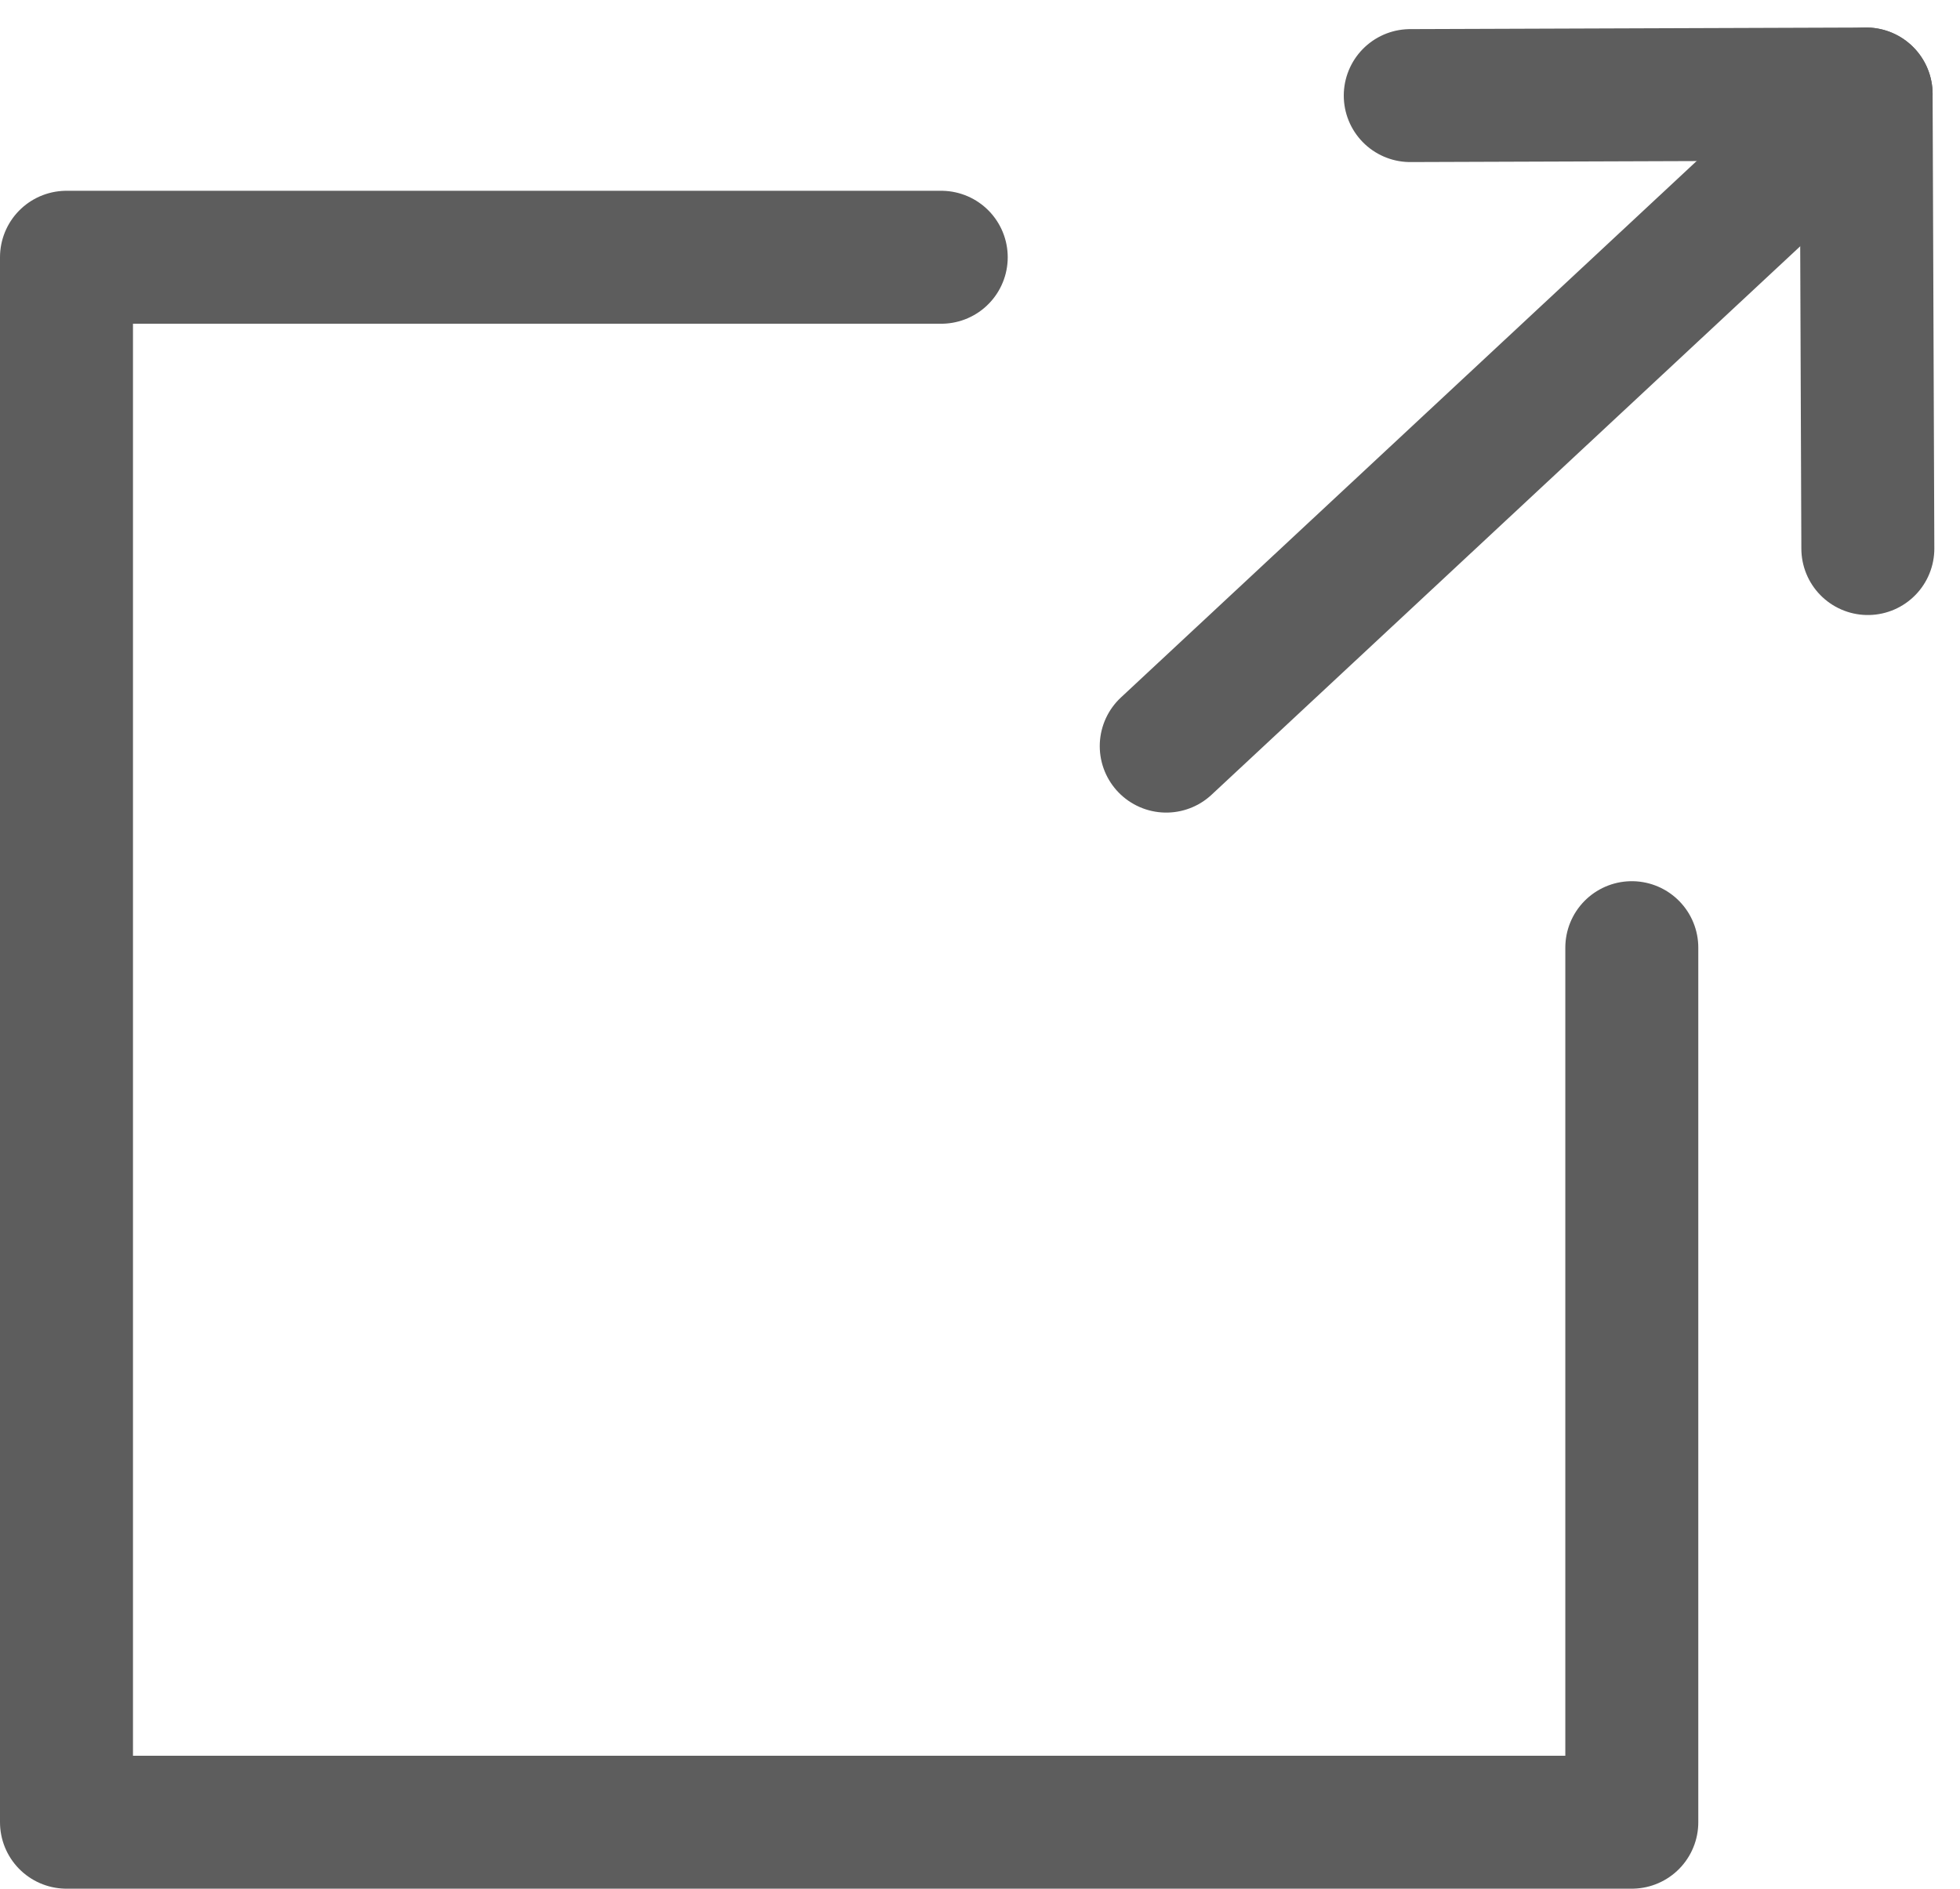
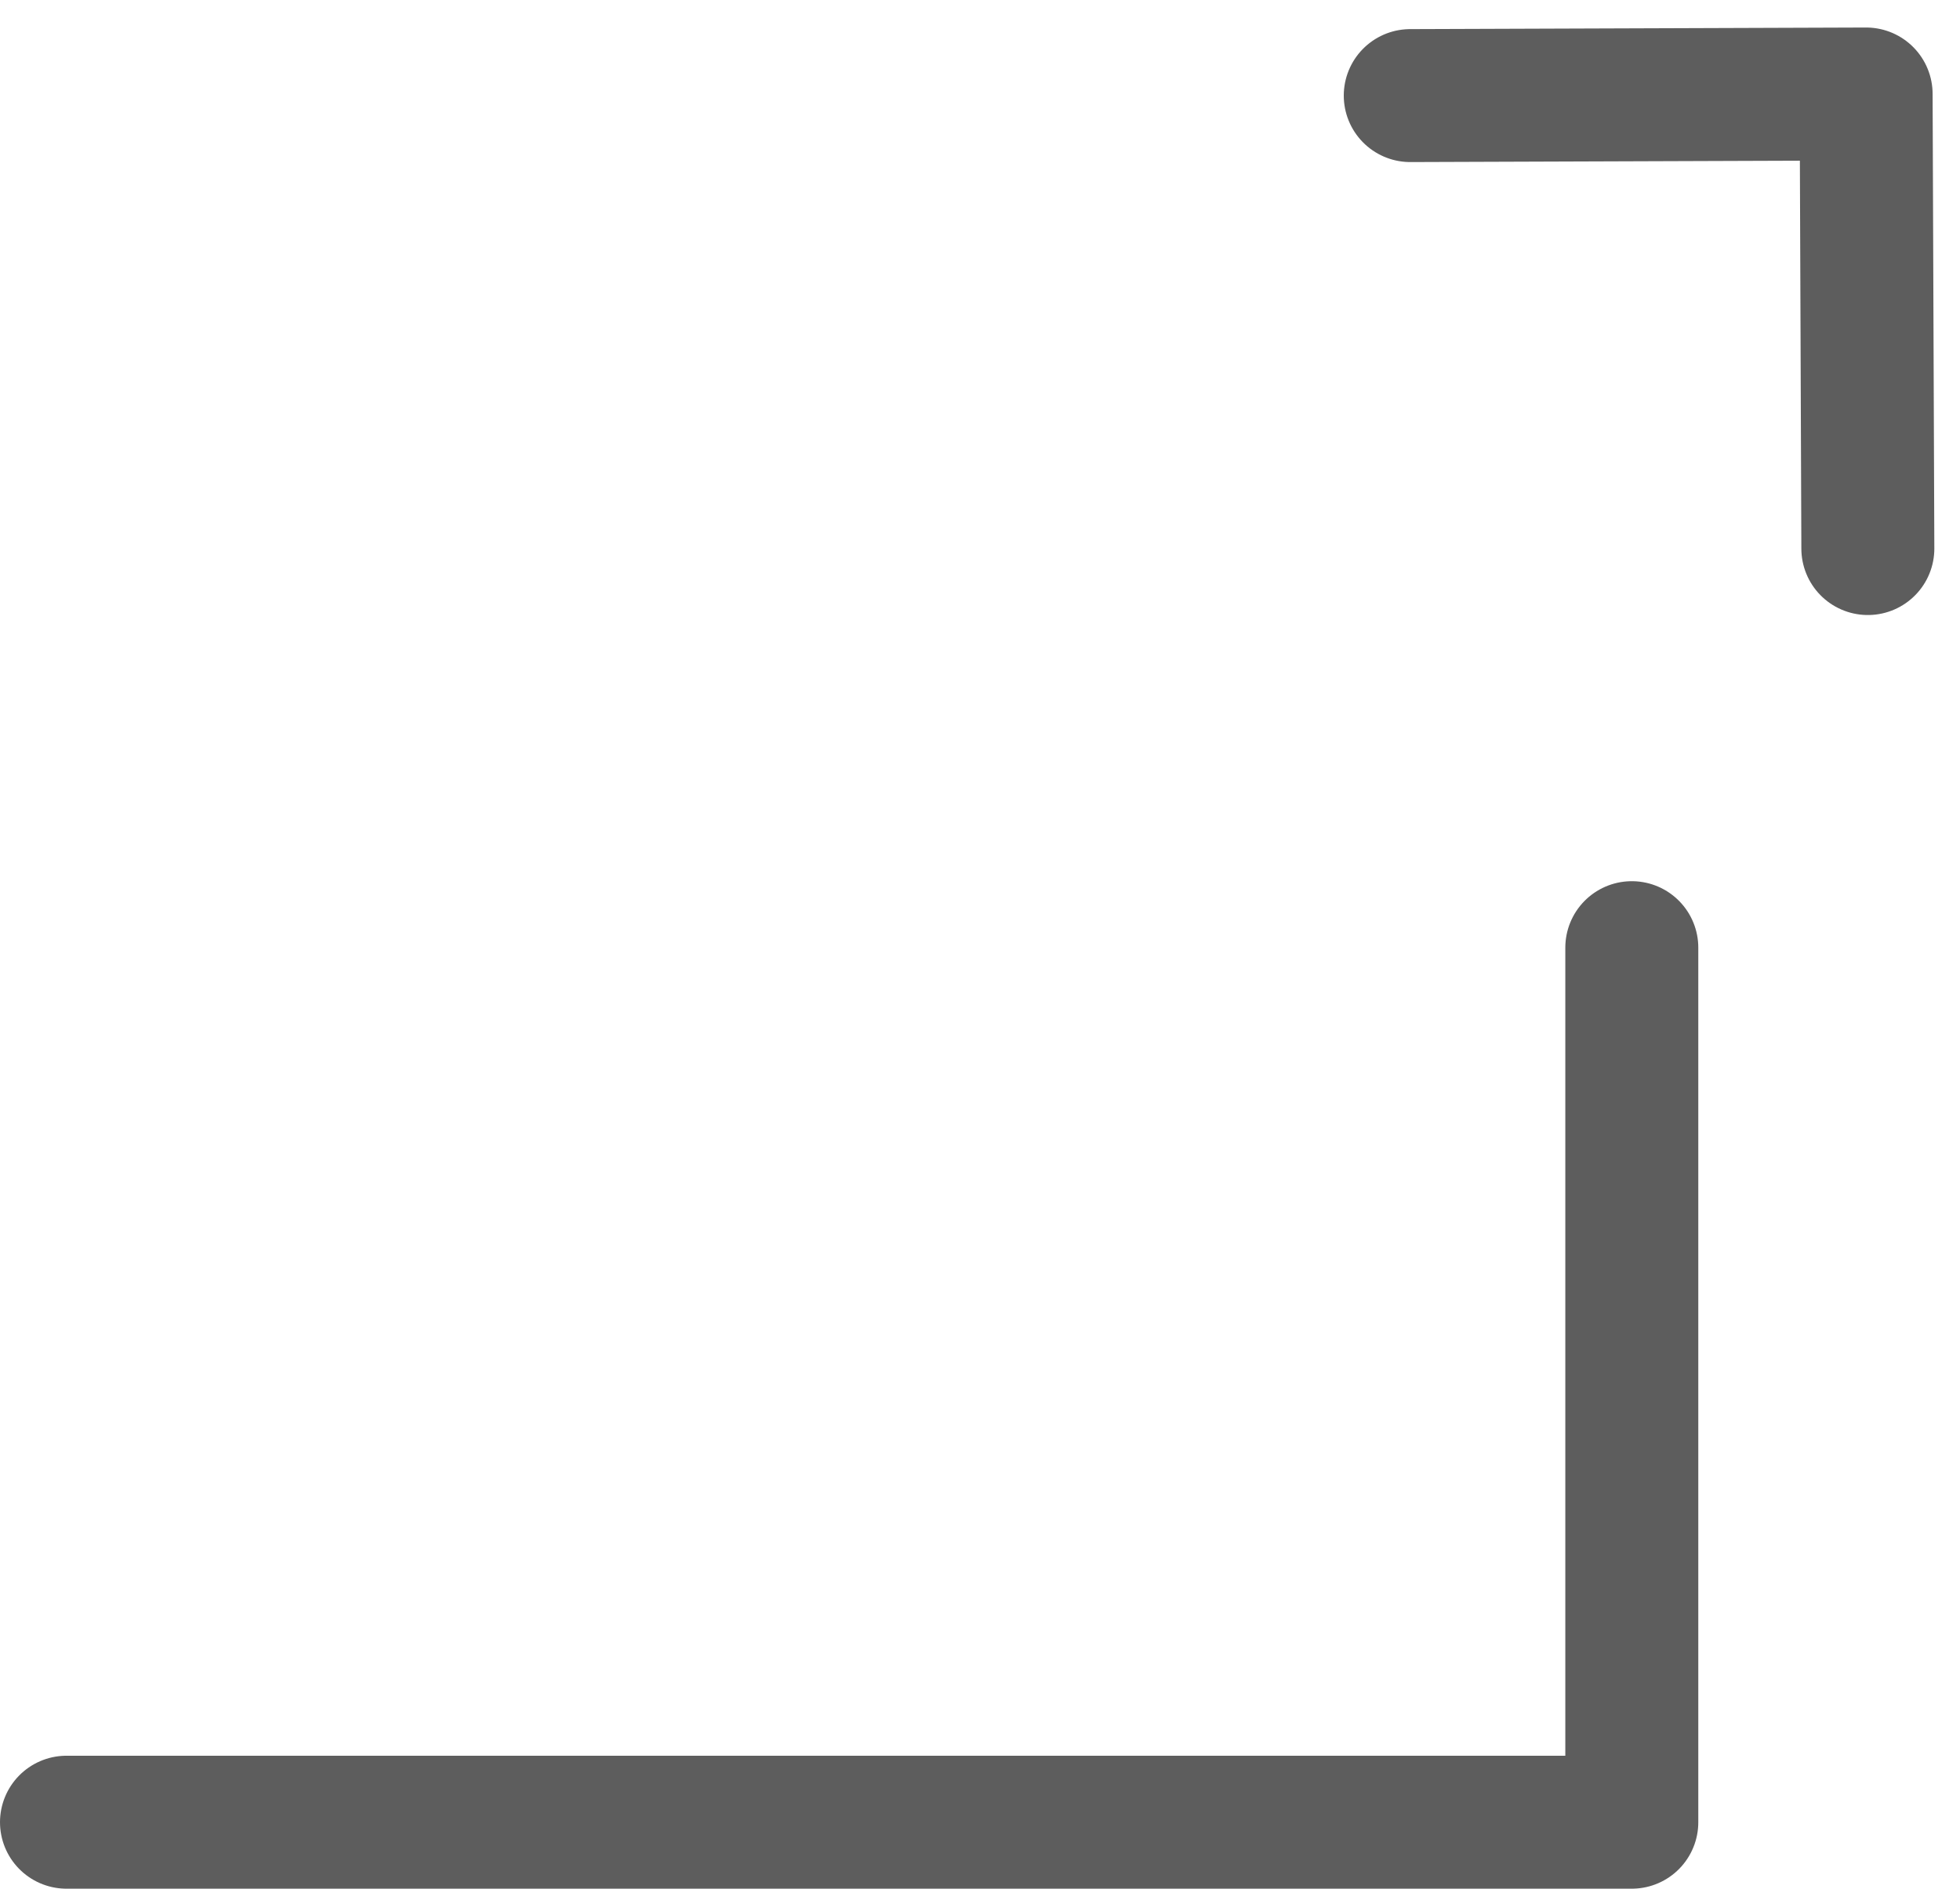
<svg xmlns="http://www.w3.org/2000/svg" width="14.739" height="14.207" viewBox="0 0 14.739 14.207">
  <g id="icon_jump" transform="translate(-51.69 -55.423)">
-     <line id="線_30" data-name="線 30" x1="5.263" y2="4.905" transform="translate(60.46 56.13)" fill="none" stroke="#5d5d5d" stroke-linecap="round" stroke-linejoin="round" stroke-miterlimit="10" stroke-width="1" />
    <path id="パス_254" data-name="パス 254" d="M201.561,59.549l-.013-3.419-3.428.012" transform="translate(-135.825)" fill="none" stroke="#5d5d5d" stroke-linecap="round" stroke-linejoin="round" stroke-miterlimit="10" stroke-width="1" />
-     <path id="パス_255" data-name="パス 255" d="M63.961,79.063v6.578H52.19V73.87h6.578" transform="translate(0 -16.512)" fill="none" stroke="#5d5d5d" stroke-linecap="round" stroke-linejoin="round" stroke-miterlimit="10" stroke-width="1" />
+     <path id="パス_255" data-name="パス 255" d="M63.961,79.063v6.578H52.19h6.578" transform="translate(0 -16.512)" fill="none" stroke="#5d5d5d" stroke-linecap="round" stroke-linejoin="round" stroke-miterlimit="10" stroke-width="1" />
  </g>
</svg>